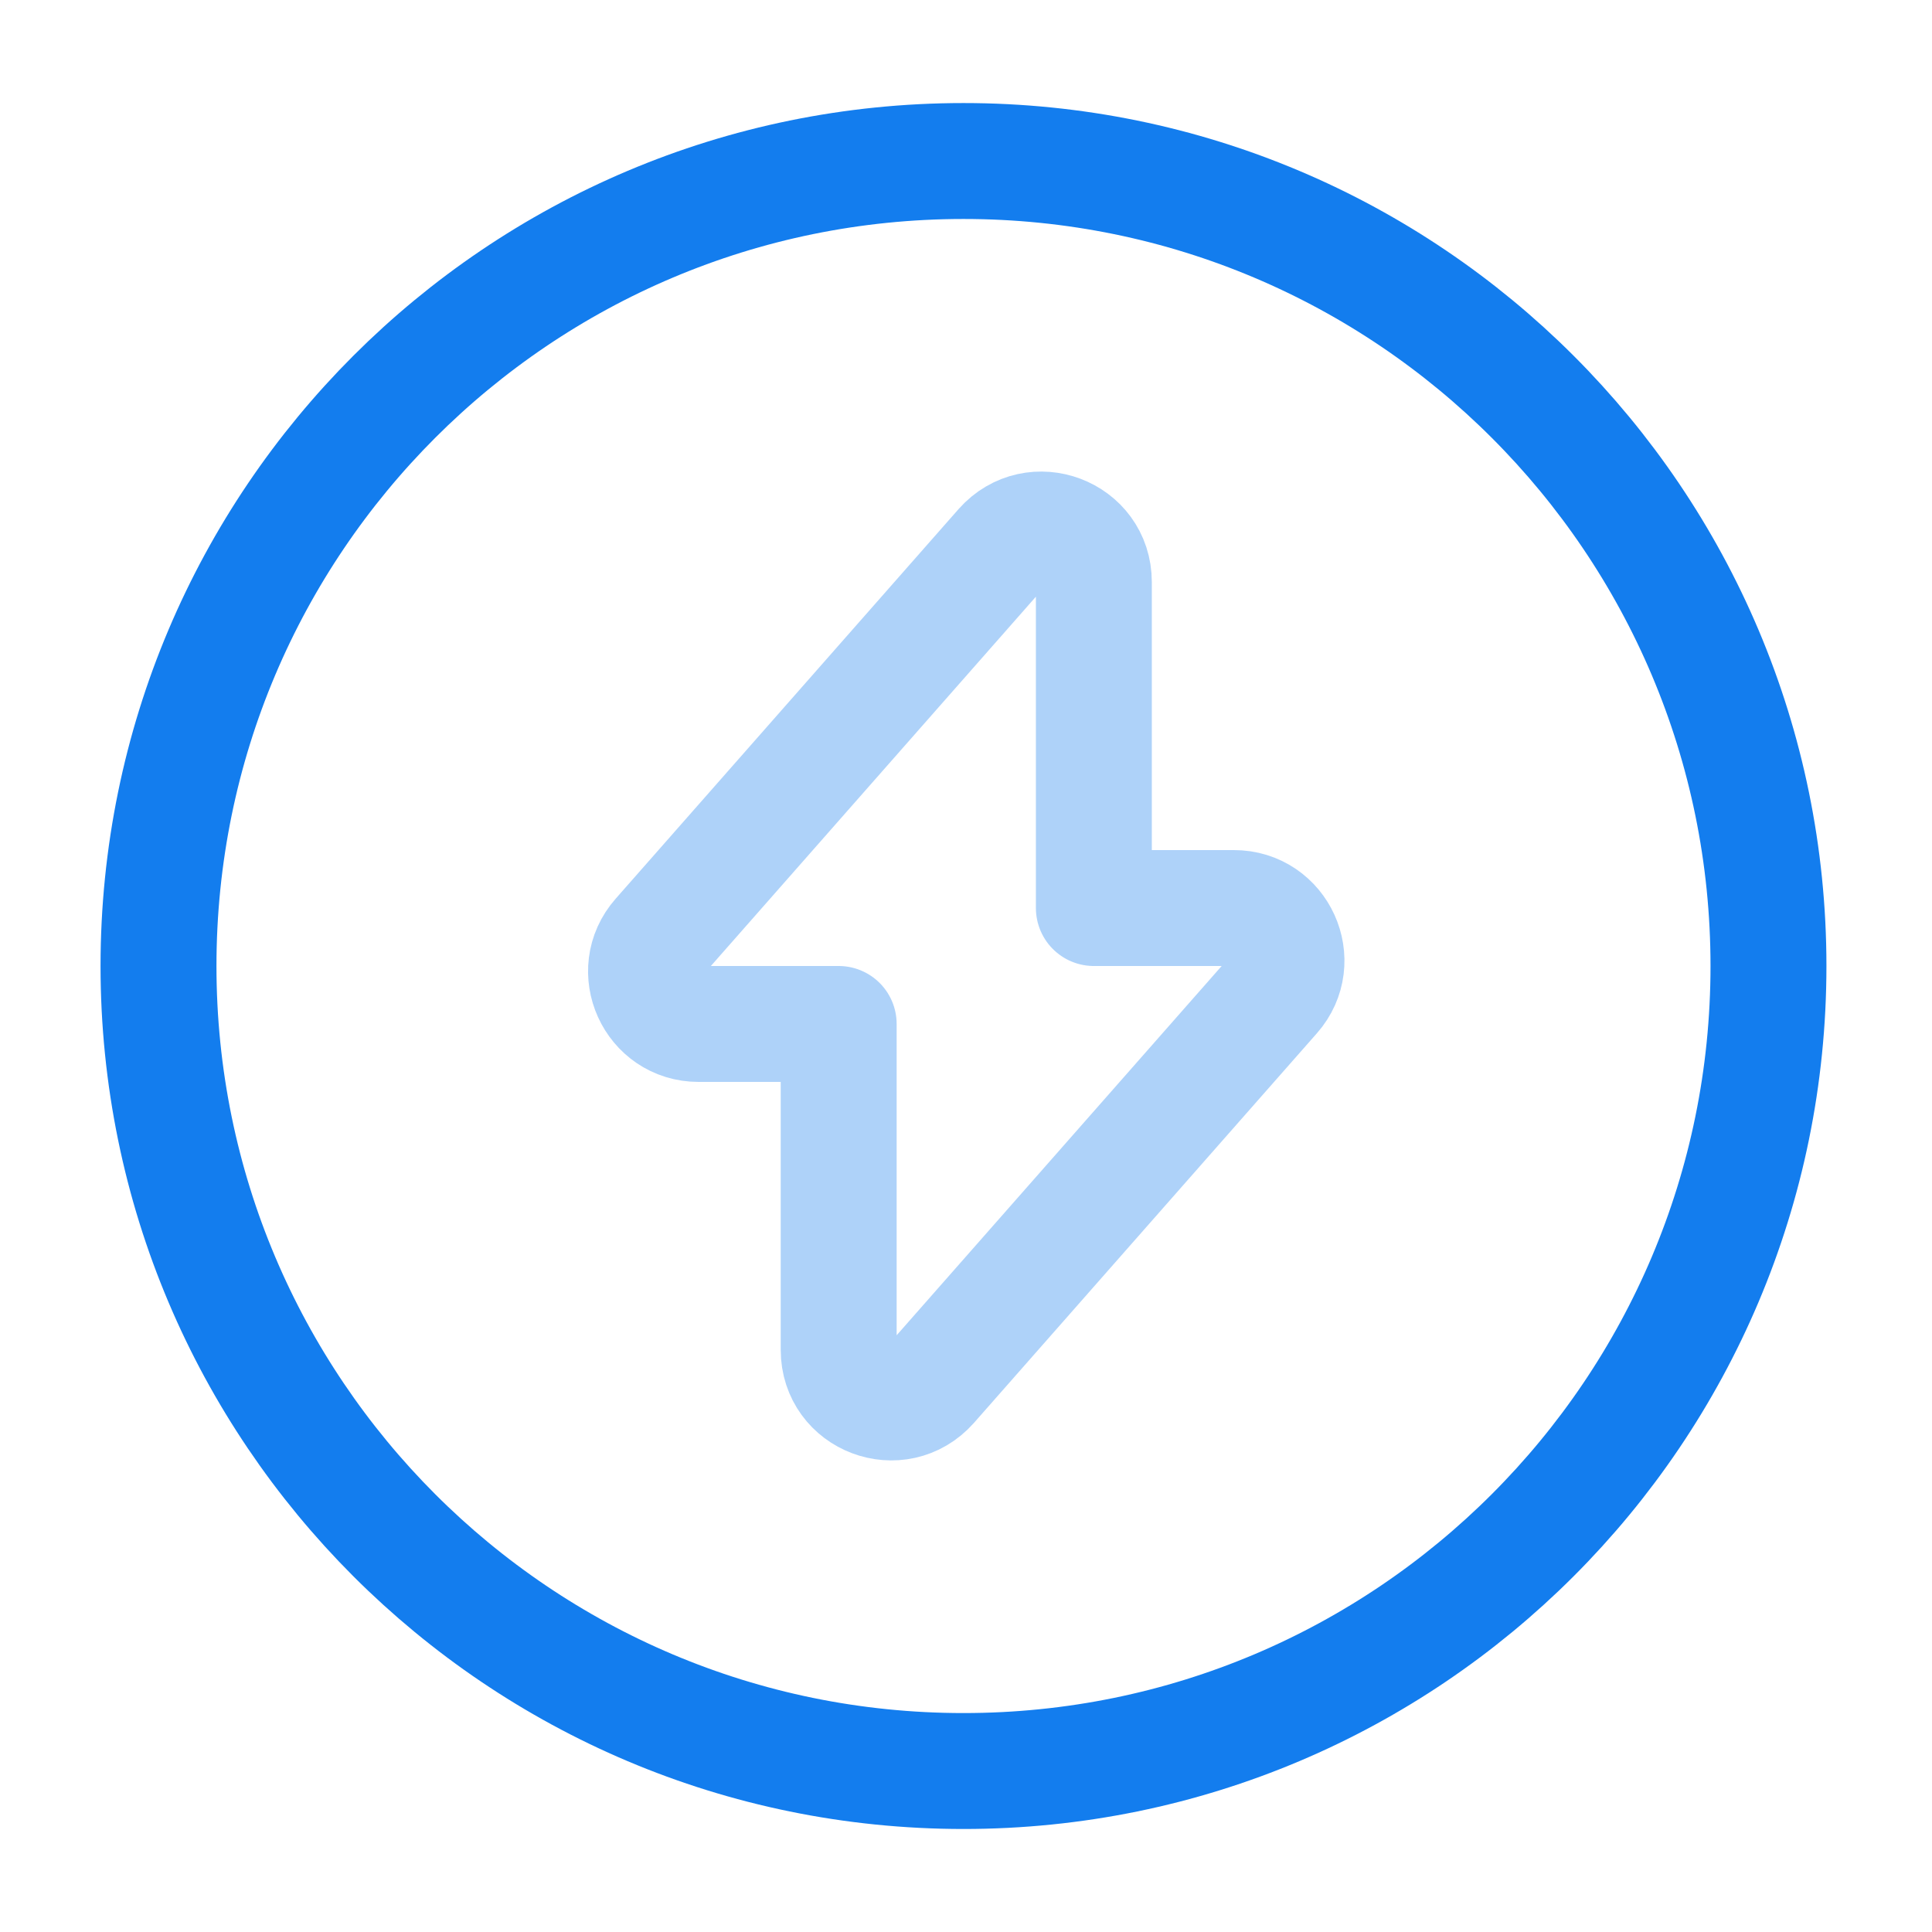
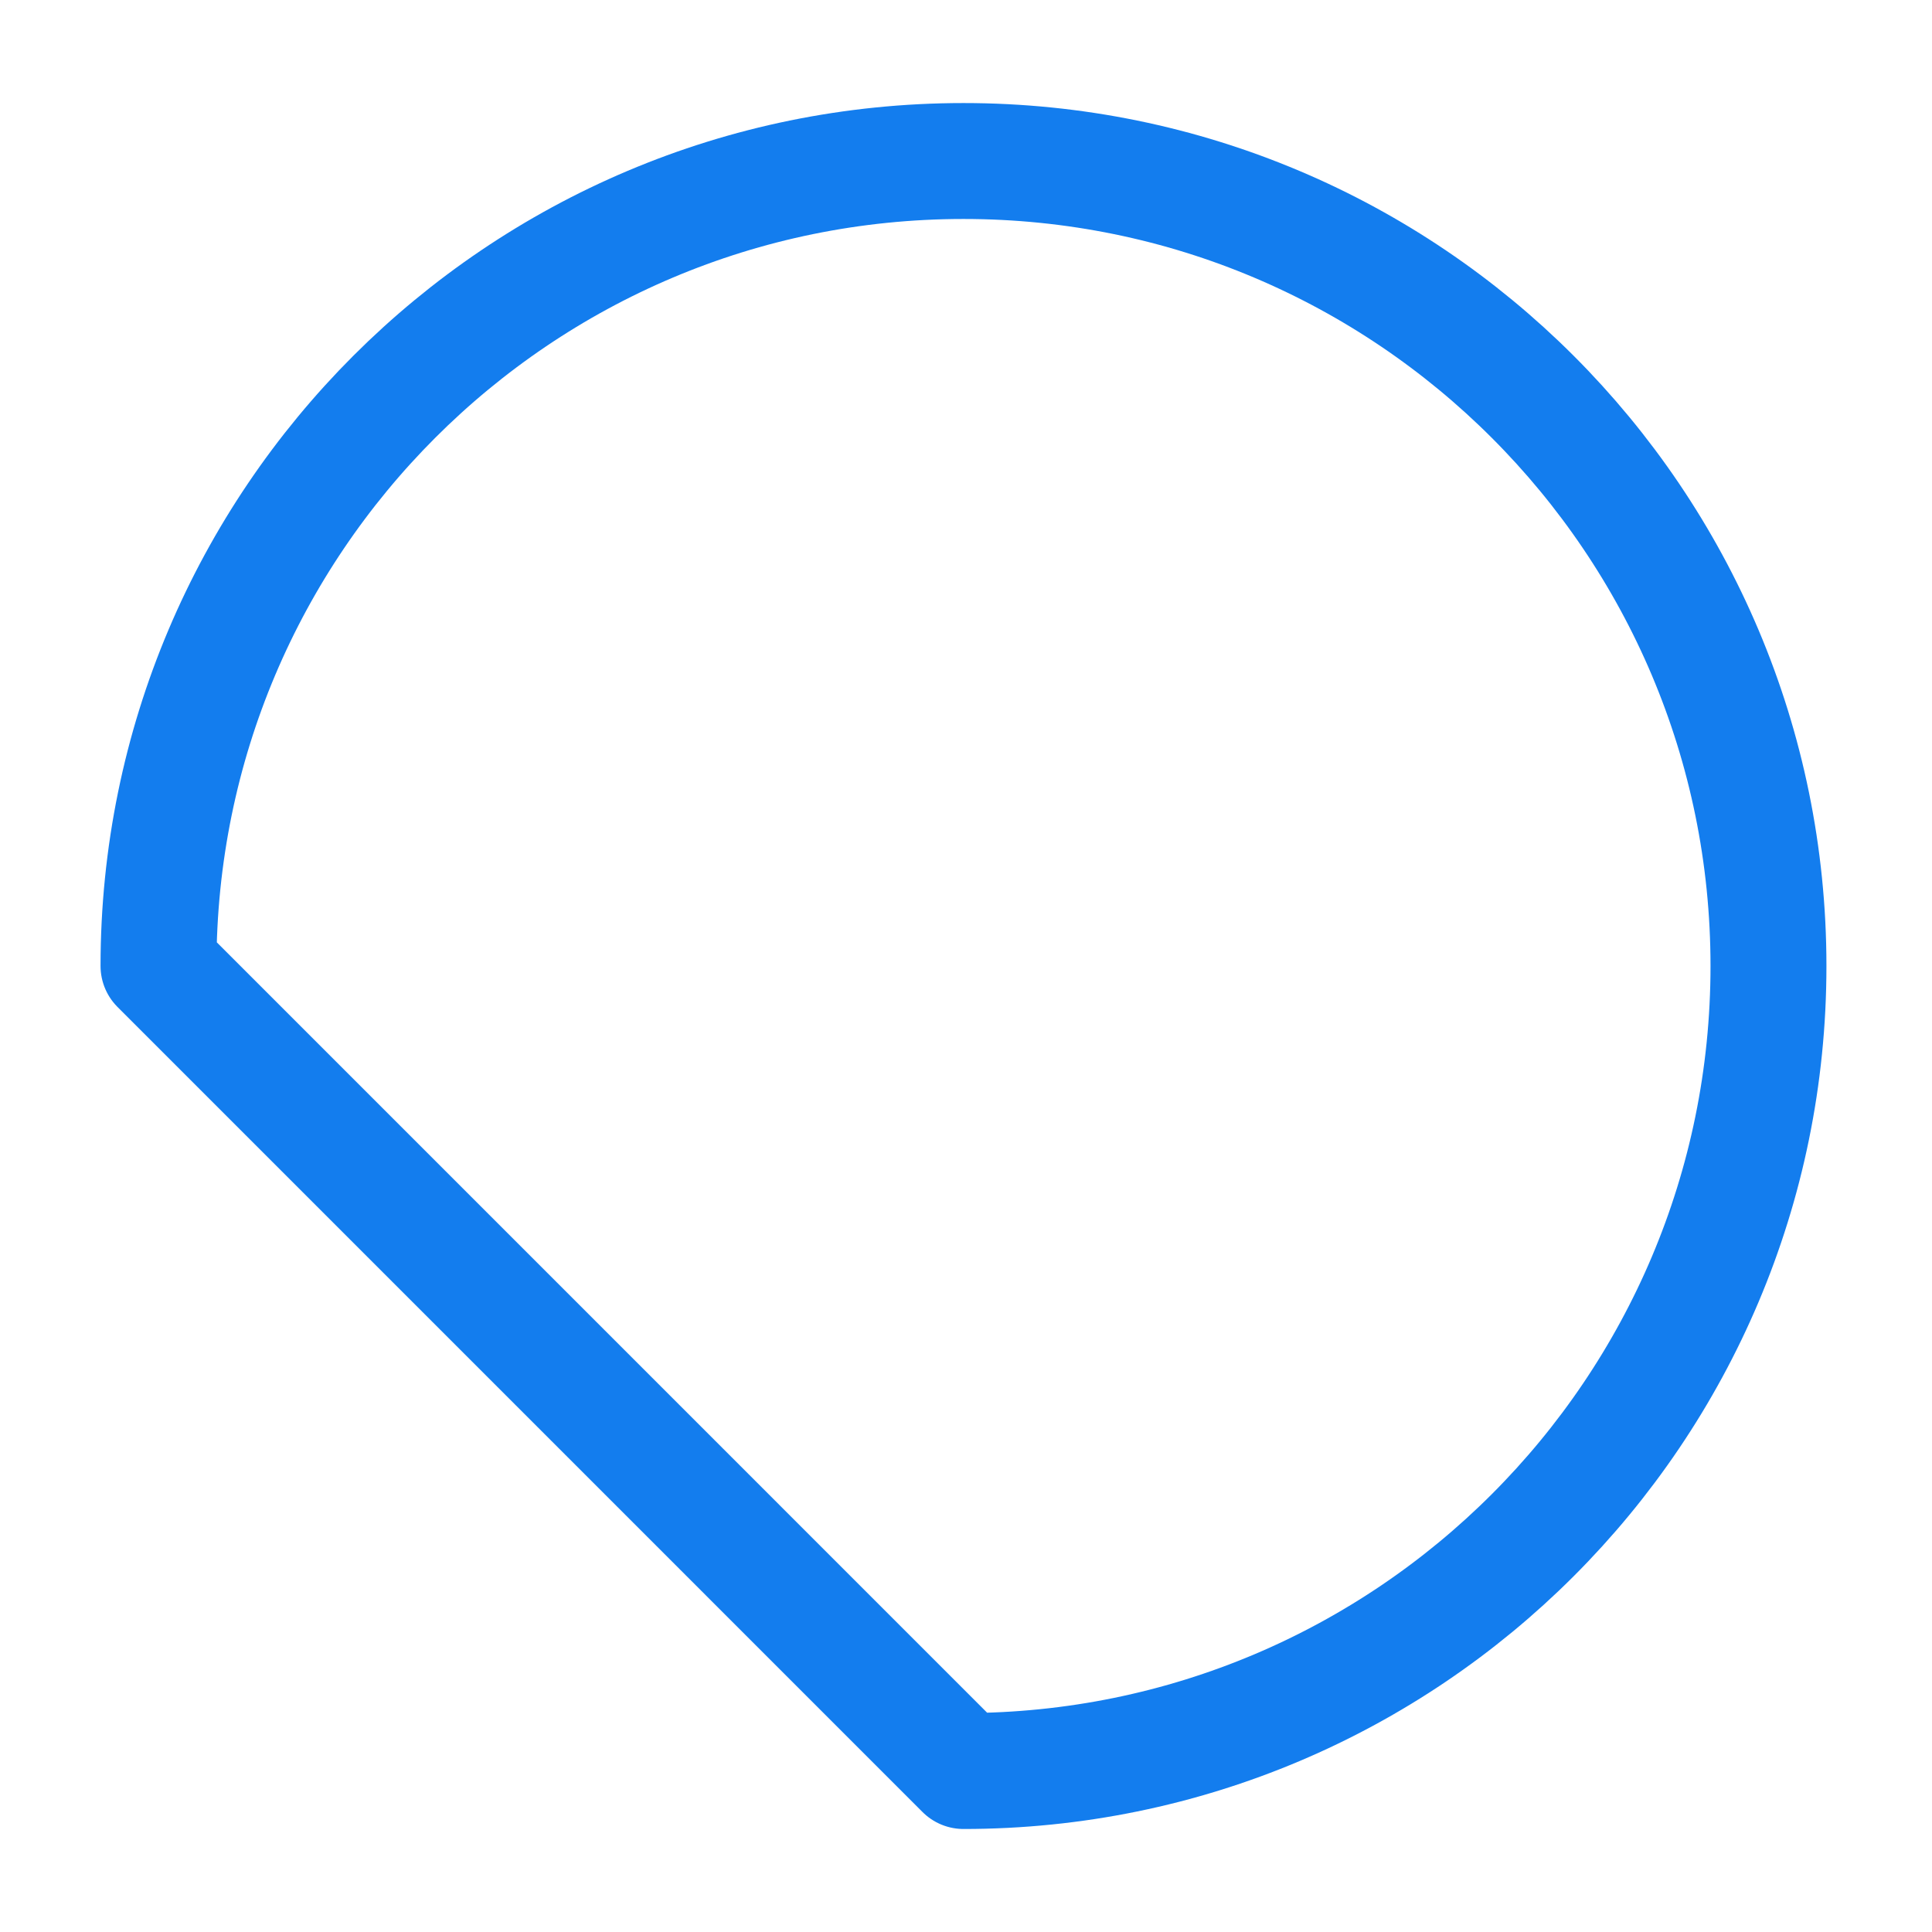
<svg xmlns="http://www.w3.org/2000/svg" width="50" height="50" fill="none">
-   <path stroke="#137DEE" stroke-linecap="round" stroke-linejoin="round" stroke-miterlimit="10" stroke-width="3" d="M18.08 26.5h3.625v8.437c0 1.25 1.541 1.834 2.375.896l8.875-10.083c.77-.875.145-2.25-1.021-2.25h-3.625v-8.438c0-1.25-1.542-1.833-2.375-.896L17.059 24.25c-.771.875-.146 2.25 1.02 2.25Z" opacity=".34" />
-   <path stroke="#137DEE" stroke-linecap="round" stroke-linejoin="round" stroke-miterlimit="10" stroke-width="3" d="M24.935 45.834c11.506 0 20.833-9.328 20.833-20.834S36.441 4.167 24.935 4.167C13.429 4.167 4.102 13.494 4.102 25c0 11.506 9.327 20.834 20.833 20.834Z" />
+   <path stroke="#137DEE" stroke-linecap="round" stroke-linejoin="round" stroke-miterlimit="10" stroke-width="3" d="M24.935 45.834c11.506 0 20.833-9.328 20.833-20.834S36.441 4.167 24.935 4.167C13.429 4.167 4.102 13.494 4.102 25Z" />
</svg>